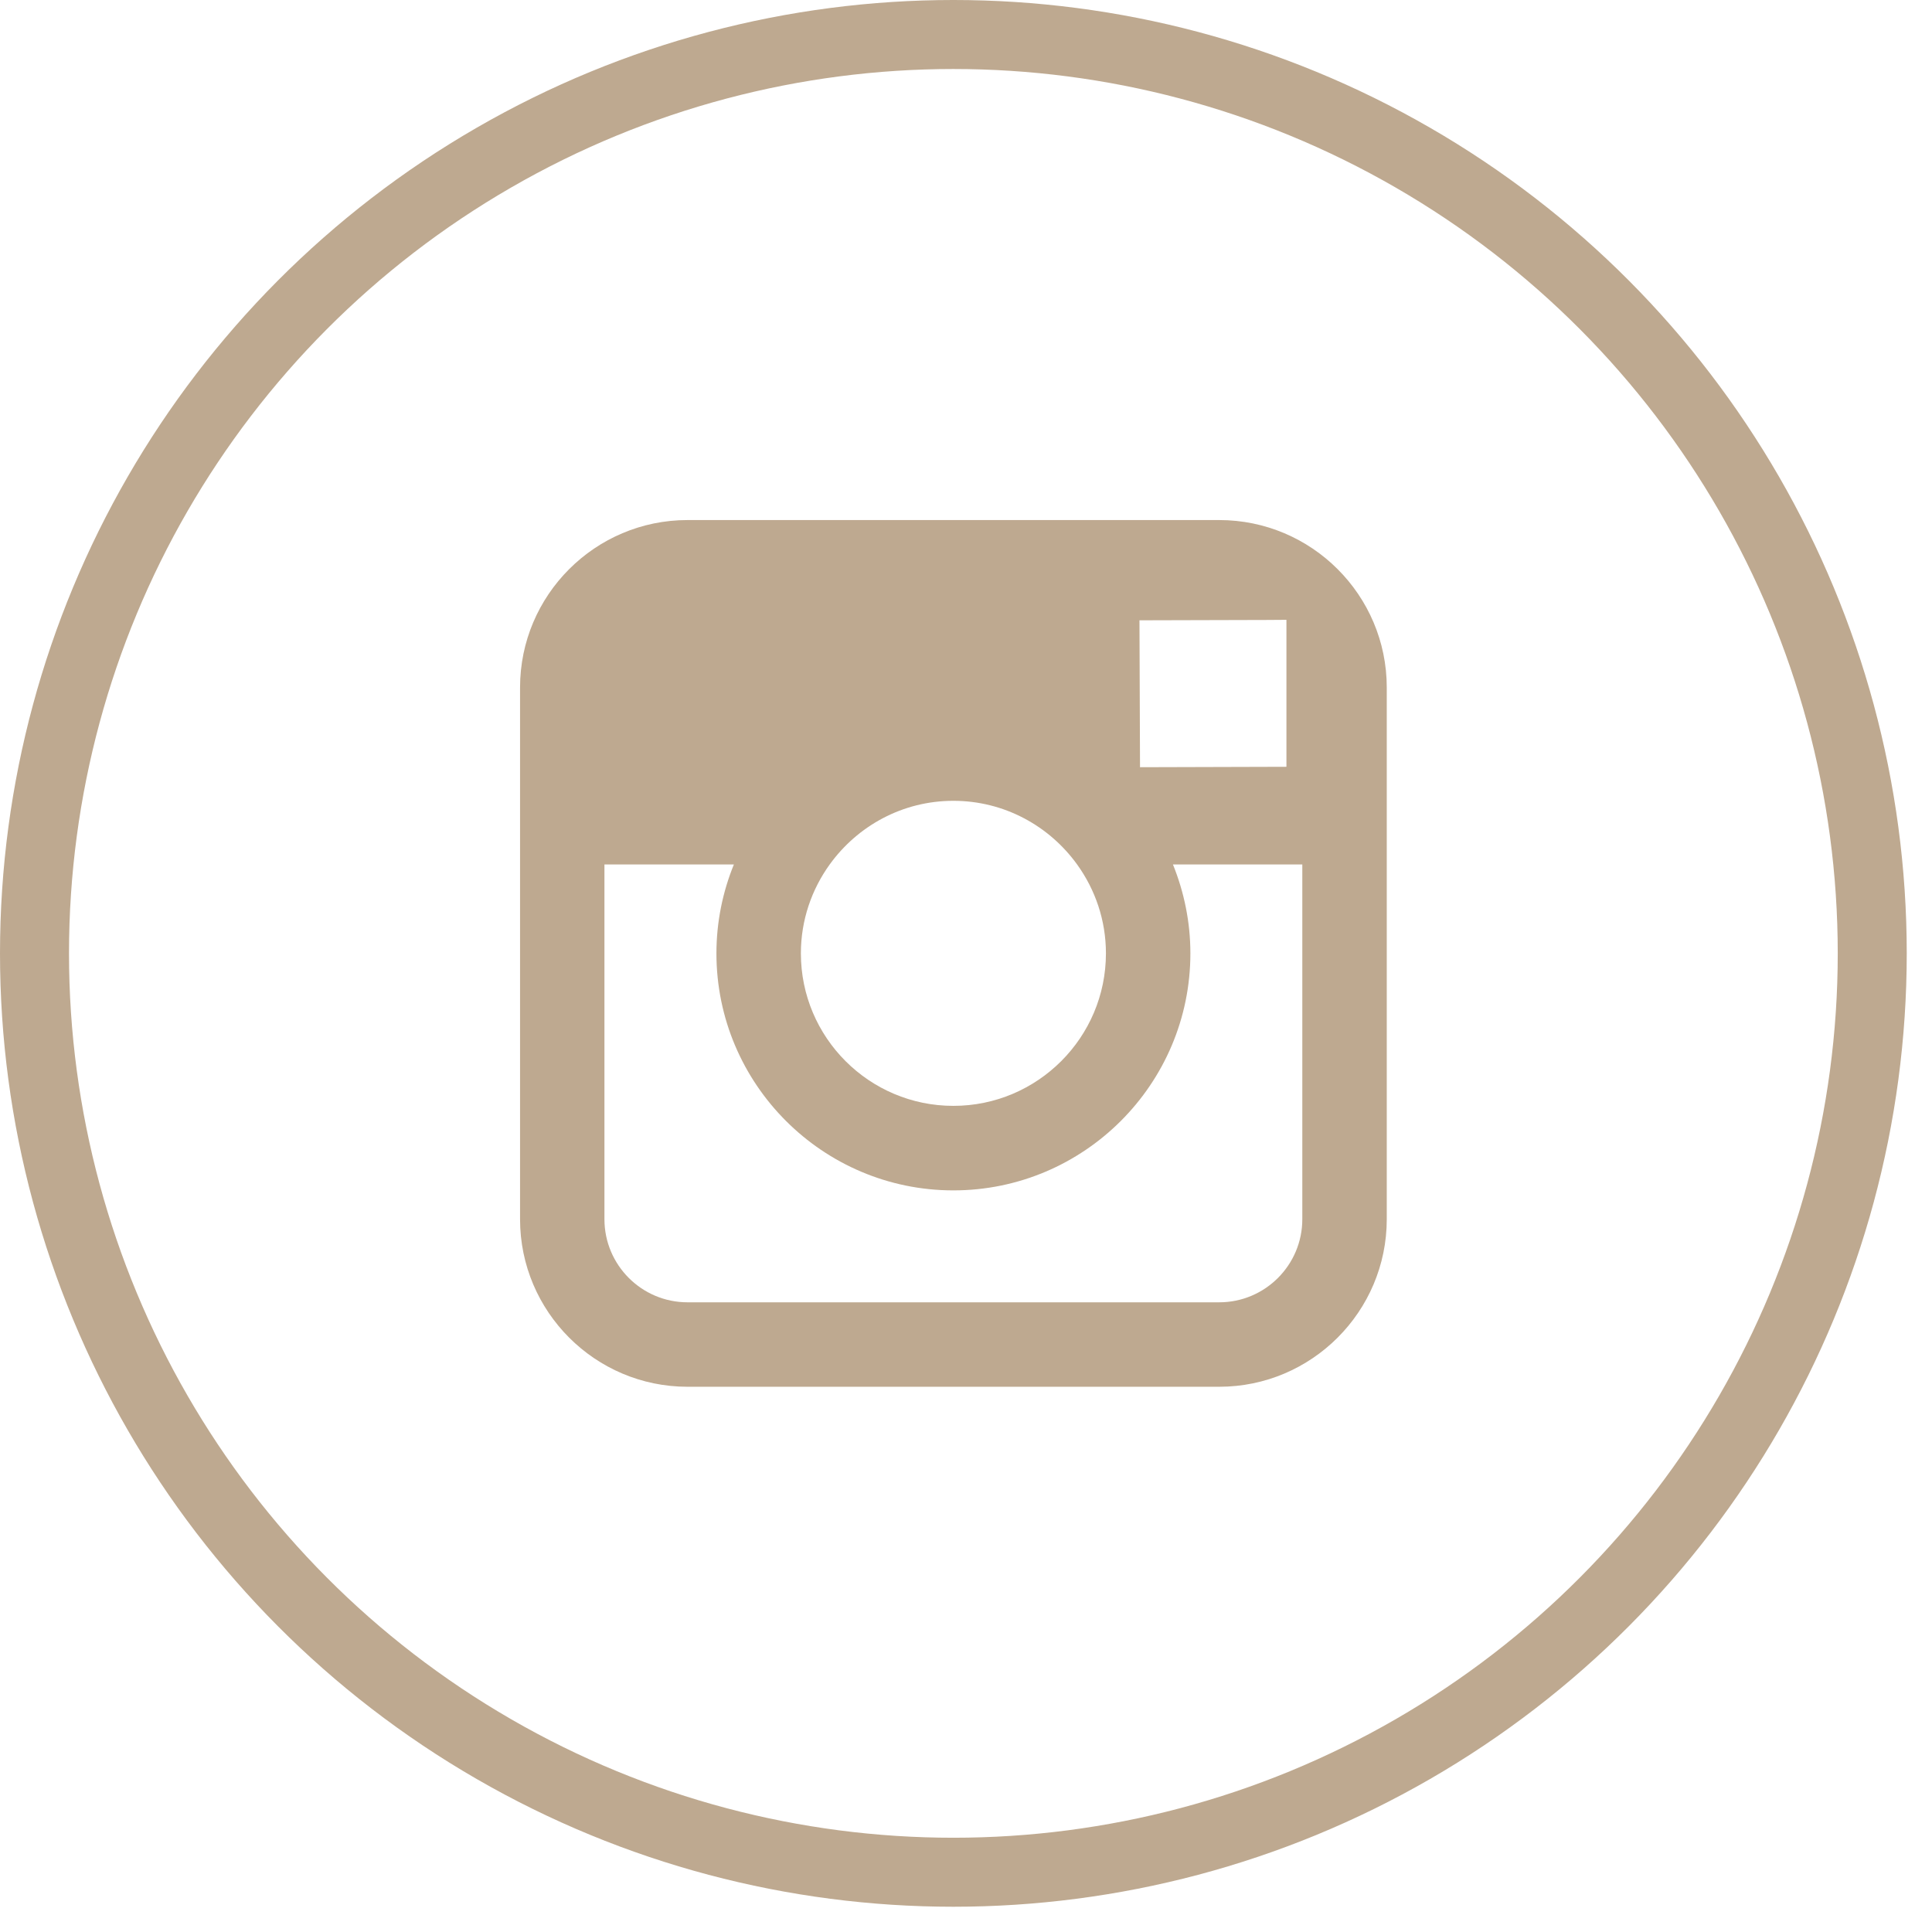
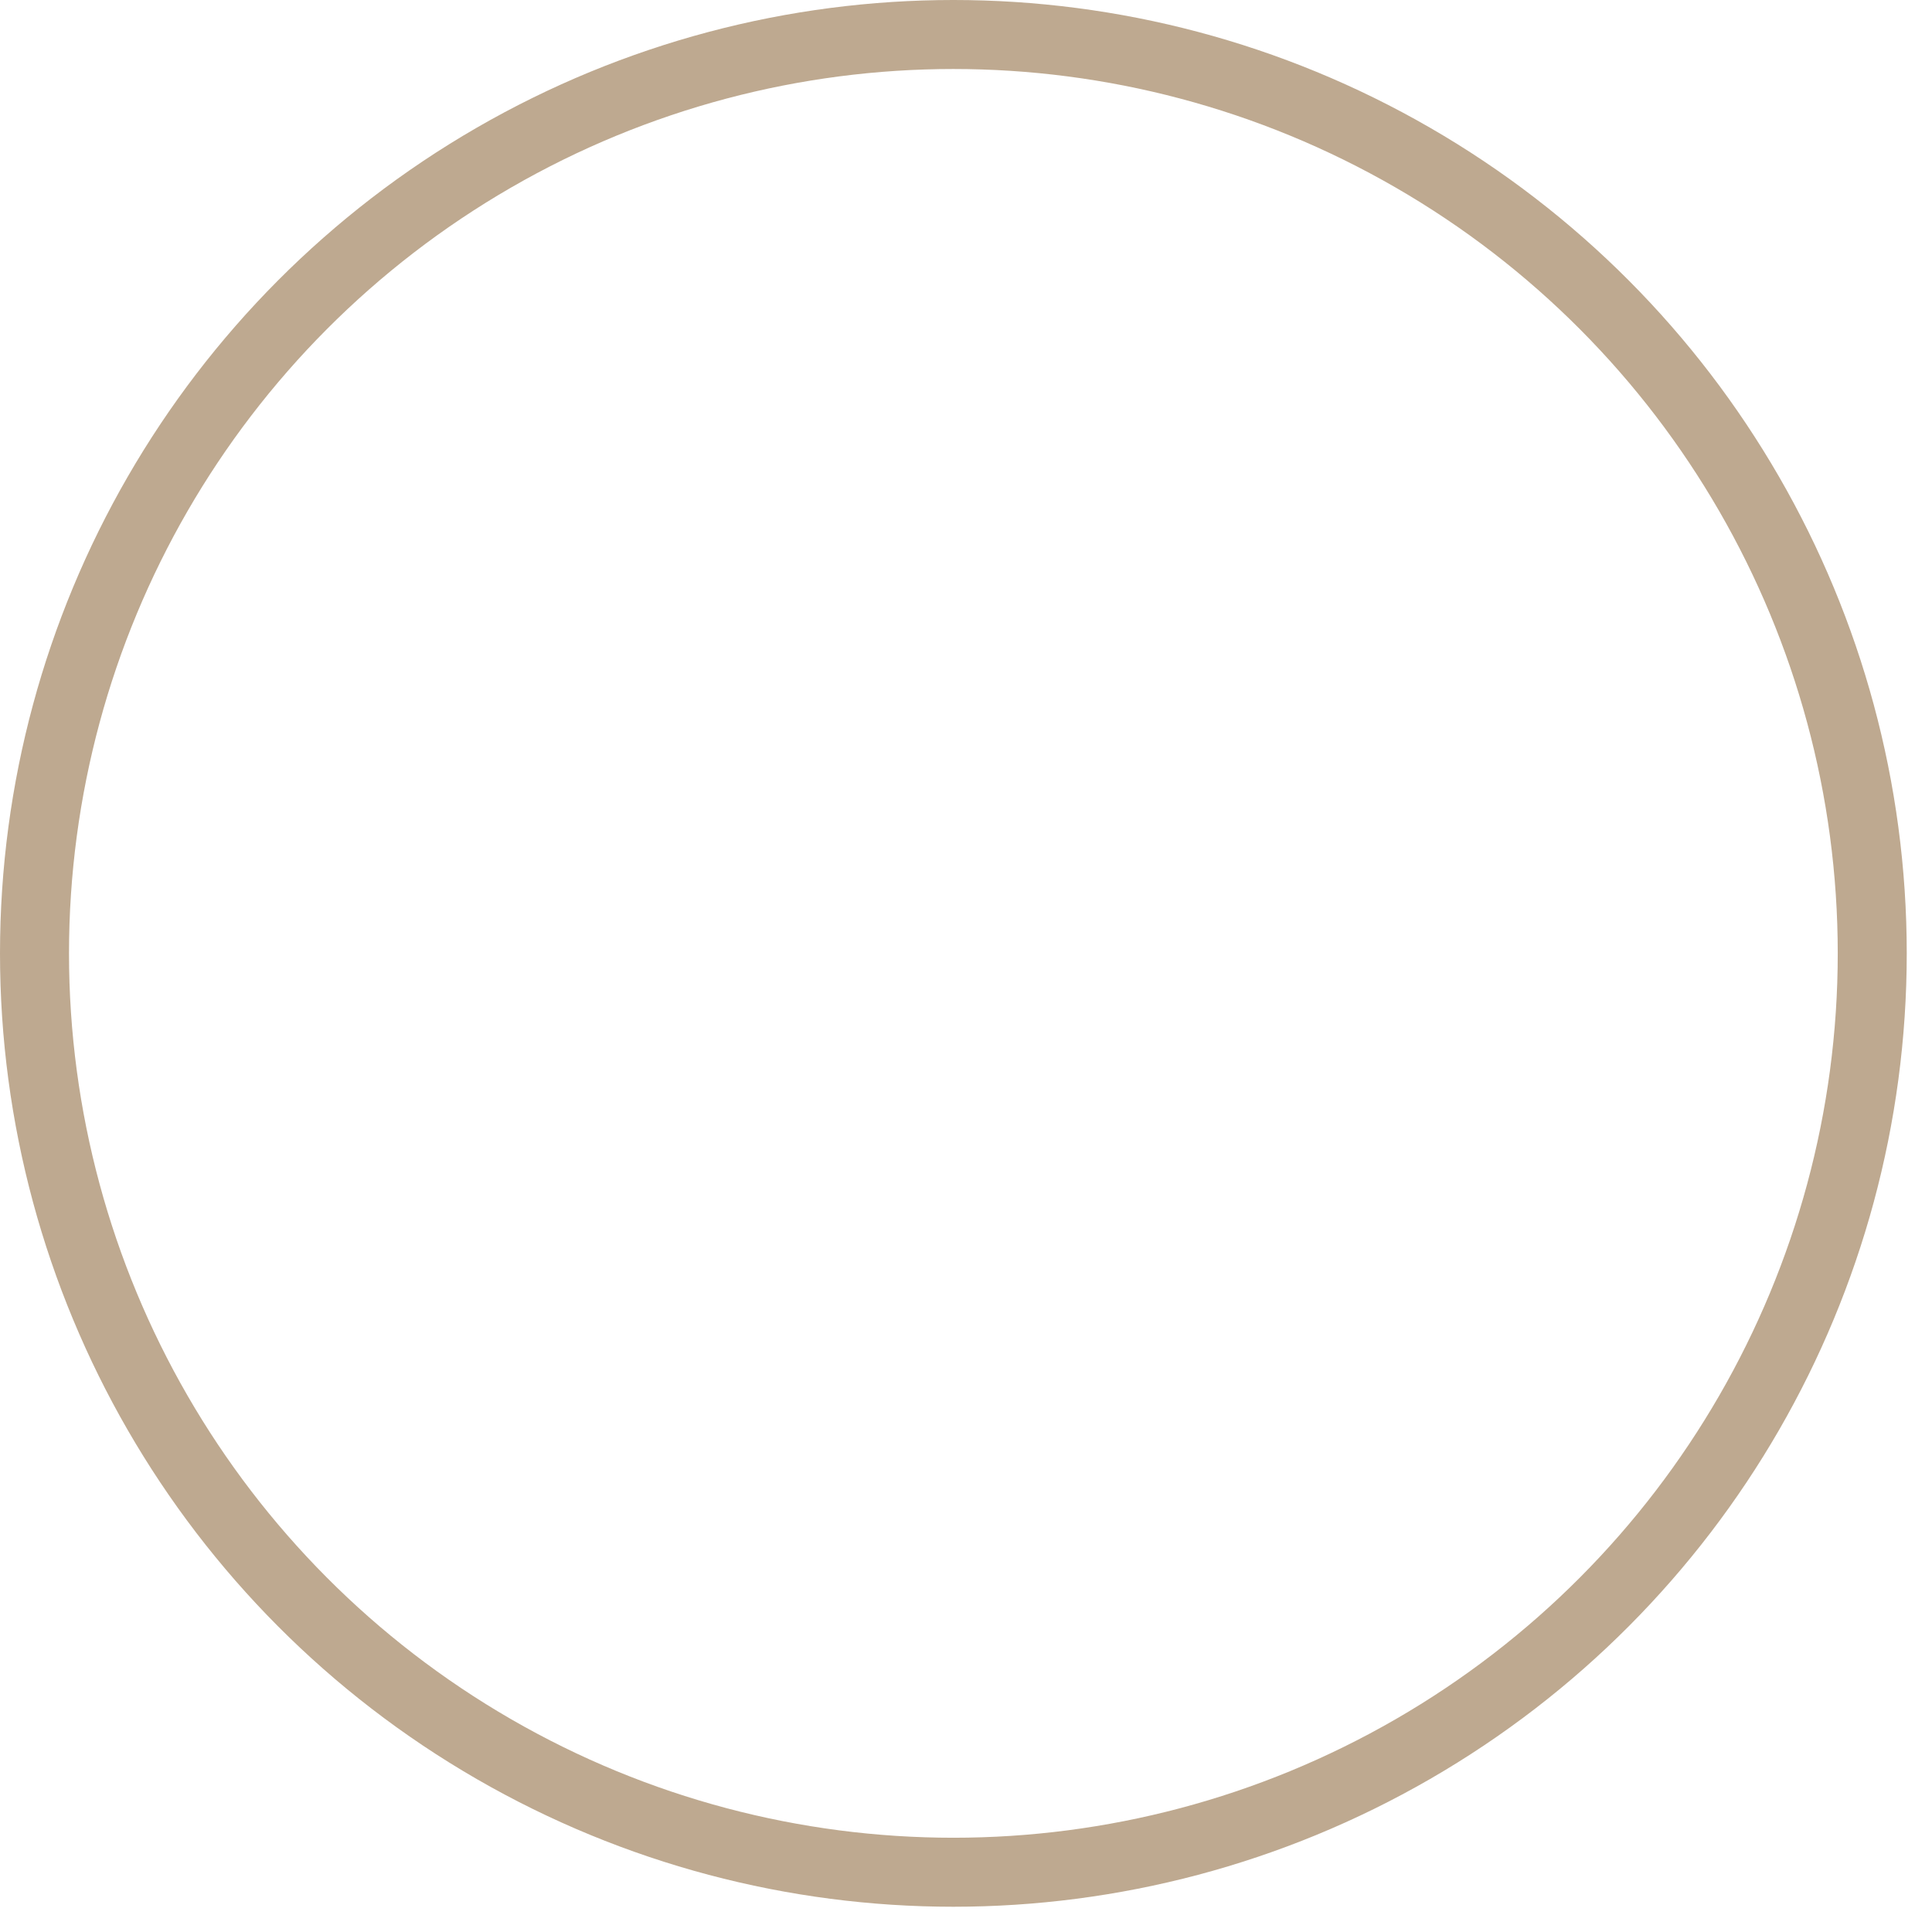
<svg xmlns="http://www.w3.org/2000/svg" width="28" height="28" viewBox="0 0 28 28" fill="none">
  <circle cx="13.817" cy="13.817" r="13.317" stroke="#BEA990" />
-   <path fill-rule="evenodd" clip-rule="evenodd" d="M17.67 7.537H9.964C8.626 7.537 7.537 8.625 7.537 9.964V17.67C7.537 19.009 8.626 20.098 9.964 20.098H17.67C19.008 20.098 20.098 19.009 20.098 17.67V9.964C20.098 8.625 19.008 7.537 17.67 7.537ZM18.366 8.985L18.644 8.983V11.113L16.522 11.119L16.514 8.99L18.366 8.985ZM12.025 12.528C12.427 11.971 13.079 11.606 13.817 11.606C14.555 11.606 15.208 11.971 15.61 12.528C15.872 12.891 16.028 13.336 16.028 13.817C16.028 15.036 15.036 16.027 13.817 16.027C12.598 16.027 11.607 15.036 11.607 13.817C11.607 13.336 11.763 12.891 12.025 12.528ZM18.874 17.67C18.874 18.334 18.334 18.874 17.67 18.874H9.964C9.3 18.874 8.76 18.334 8.76 17.67V12.528H10.636C10.474 12.926 10.383 13.361 10.383 13.817C10.383 15.711 11.924 17.252 13.817 17.252C15.711 17.252 17.252 15.711 17.252 13.817C17.252 13.361 17.16 12.926 16.999 12.528H18.874V17.67Z" fill="#BEA990" />
</svg>